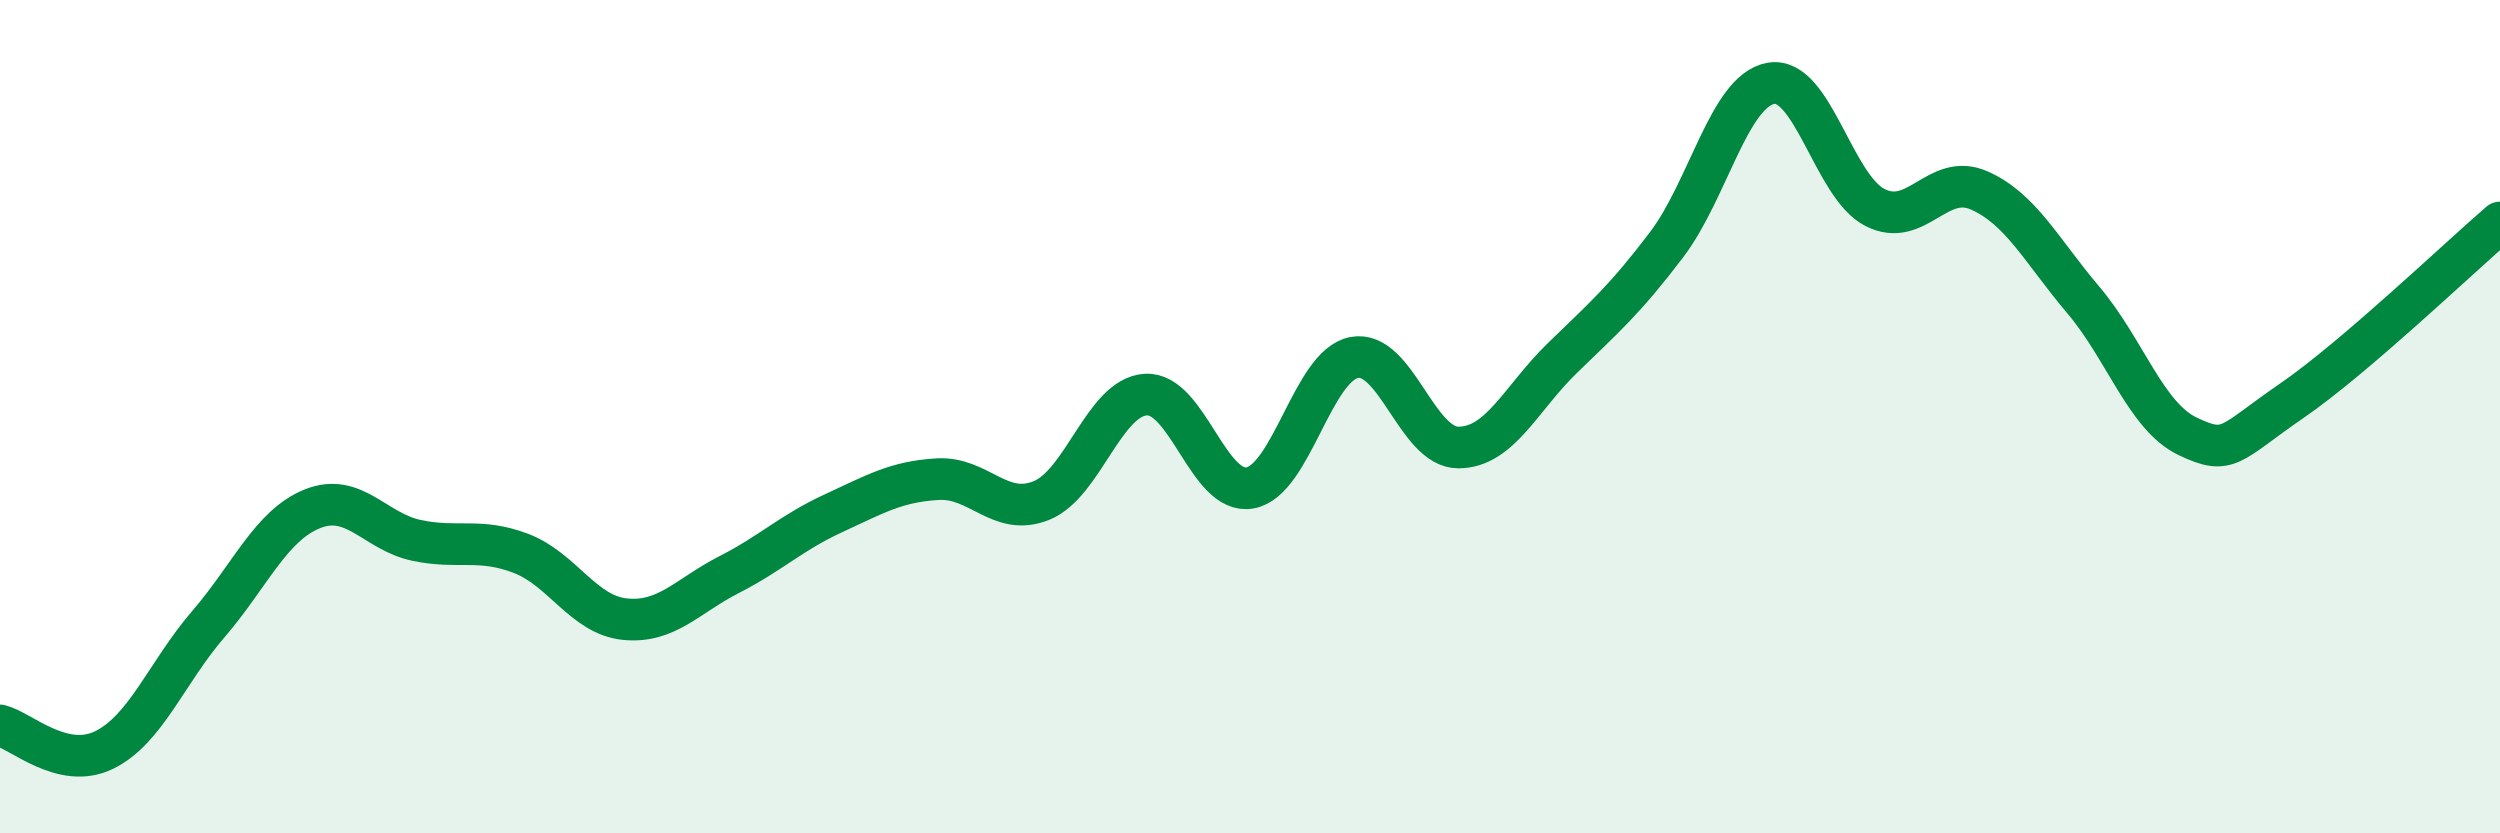
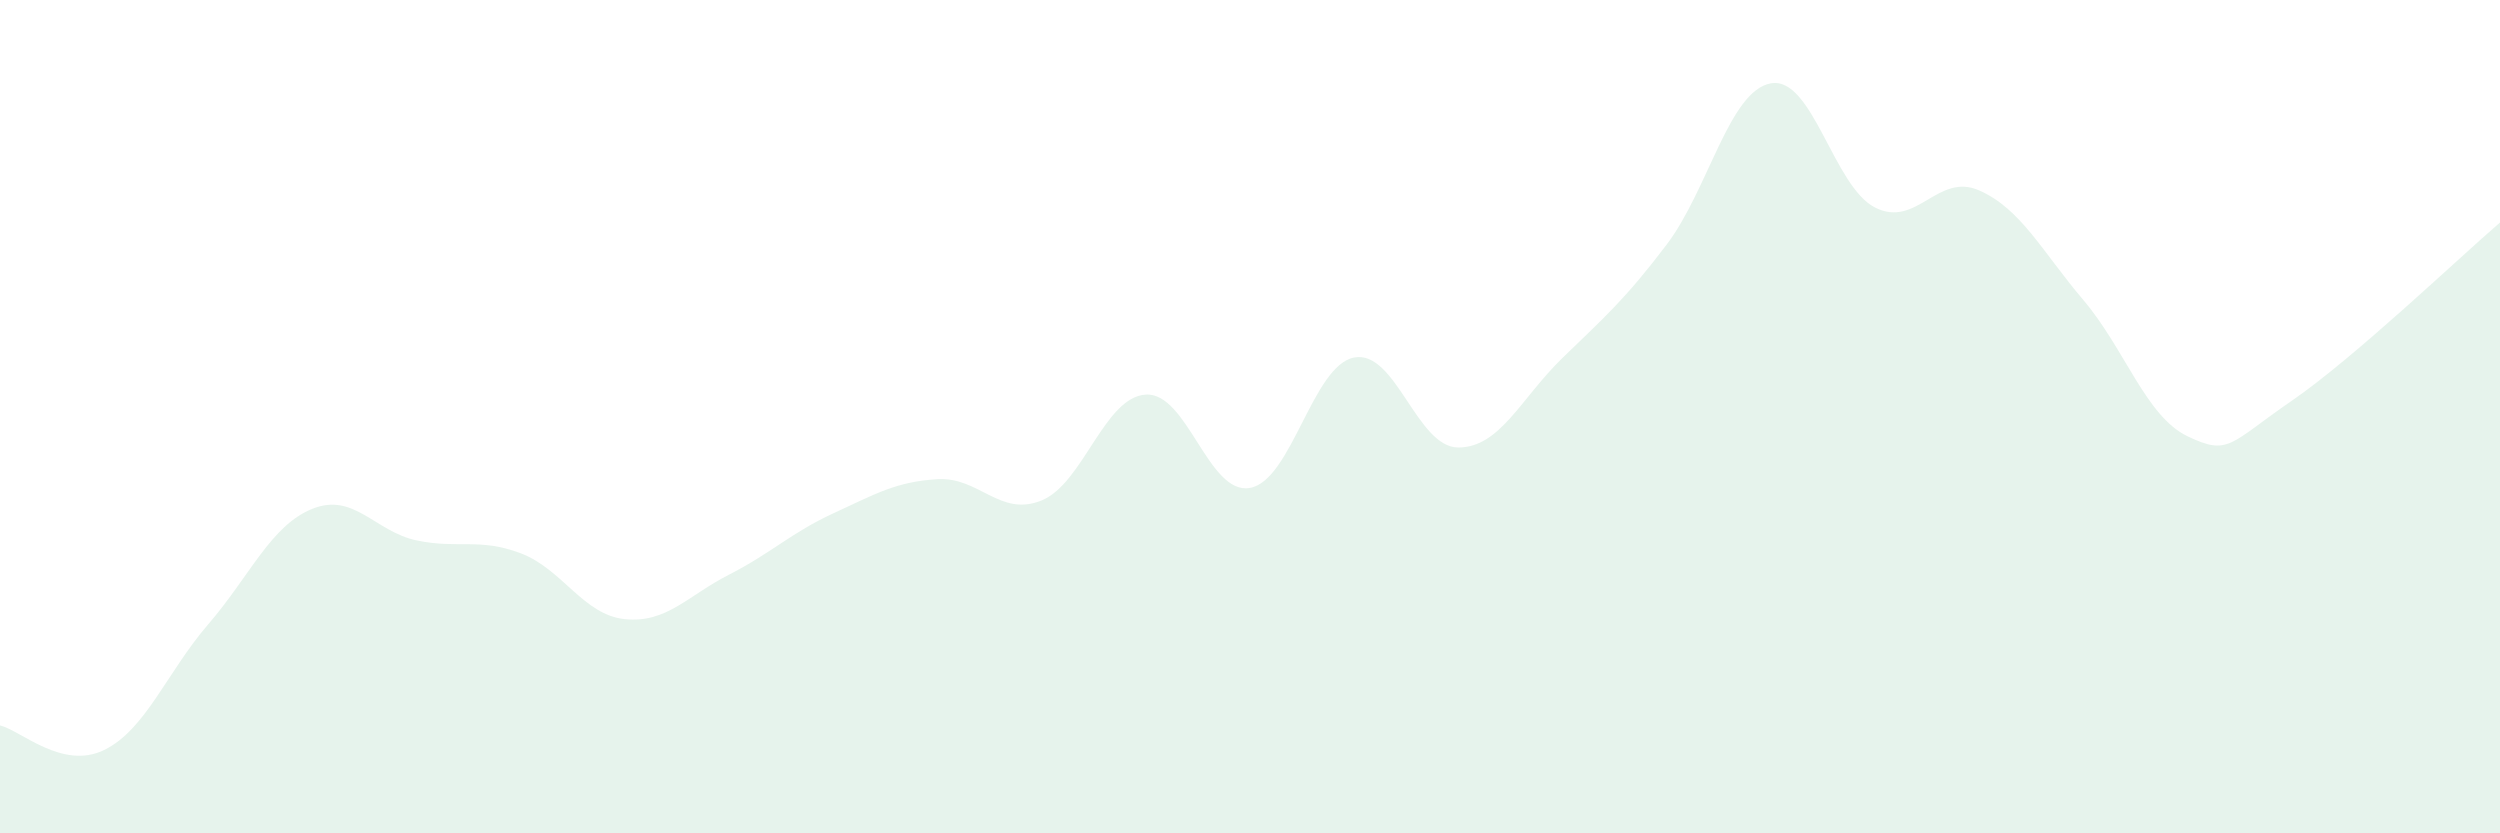
<svg xmlns="http://www.w3.org/2000/svg" width="60" height="20" viewBox="0 0 60 20">
  <path d="M 0,17.41 C 0.5,17.53 1.5,18.49 2.5,18 C 3.5,17.51 4,16.14 5,14.98 C 6,13.82 6.5,12.61 7.5,12.21 C 8.5,11.81 9,12.76 10,12.97 C 11,13.18 11.5,12.9 12.5,13.28 C 13.5,13.66 14,14.76 15,14.86 C 16,14.96 16.5,14.3 17.5,13.79 C 18.5,13.28 19,12.78 20,12.32 C 21,11.86 21.5,11.56 22.5,11.5 C 23.5,11.44 24,12.42 25,12.01 C 26,11.6 26.5,9.53 27.5,9.47 C 28.5,9.41 29,11.89 30,11.71 C 31,11.53 31.5,8.77 32.5,8.58 C 33.5,8.39 34,10.74 35,10.74 C 36,10.74 36.5,9.56 37.5,8.59 C 38.5,7.62 39,7.19 40,5.87 C 41,4.55 41.5,2.18 42.5,2 C 43.5,1.82 44,4.47 45,4.98 C 46,5.49 46.5,4.13 47.5,4.57 C 48.5,5.01 49,6.02 50,7.2 C 51,8.38 51.5,9.99 52.5,10.47 C 53.5,10.95 53.5,10.65 55,9.62 C 56.5,8.59 59,6.2 60,5.34L60 20L0 20Z" fill="#008740" opacity="0.1" stroke-linecap="round" stroke-linejoin="round" />
-   <path d="M 0,17.41 C 0.5,17.53 1.5,18.49 2.5,18 C 3.5,17.51 4,16.14 5,14.98 C 6,13.82 6.5,12.61 7.5,12.21 C 8.5,11.81 9,12.76 10,12.97 C 11,13.18 11.5,12.9 12.5,13.28 C 13.5,13.66 14,14.76 15,14.86 C 16,14.96 16.5,14.3 17.5,13.79 C 18.5,13.28 19,12.78 20,12.32 C 21,11.86 21.5,11.56 22.5,11.5 C 23.5,11.44 24,12.42 25,12.01 C 26,11.6 26.5,9.53 27.5,9.47 C 28.5,9.41 29,11.89 30,11.71 C 31,11.53 31.5,8.77 32.5,8.58 C 33.5,8.39 34,10.74 35,10.74 C 36,10.74 36.5,9.56 37.5,8.59 C 38.5,7.62 39,7.19 40,5.87 C 41,4.55 41.5,2.18 42.5,2 C 43.5,1.82 44,4.47 45,4.98 C 46,5.49 46.5,4.13 47.5,4.57 C 48.5,5.01 49,6.02 50,7.2 C 51,8.38 51.5,9.99 52.5,10.47 C 53.5,10.95 53.5,10.65 55,9.62 C 56.5,8.59 59,6.2 60,5.34" stroke="#008740" stroke-width="1" fill="none" stroke-linecap="round" stroke-linejoin="round" />
</svg>